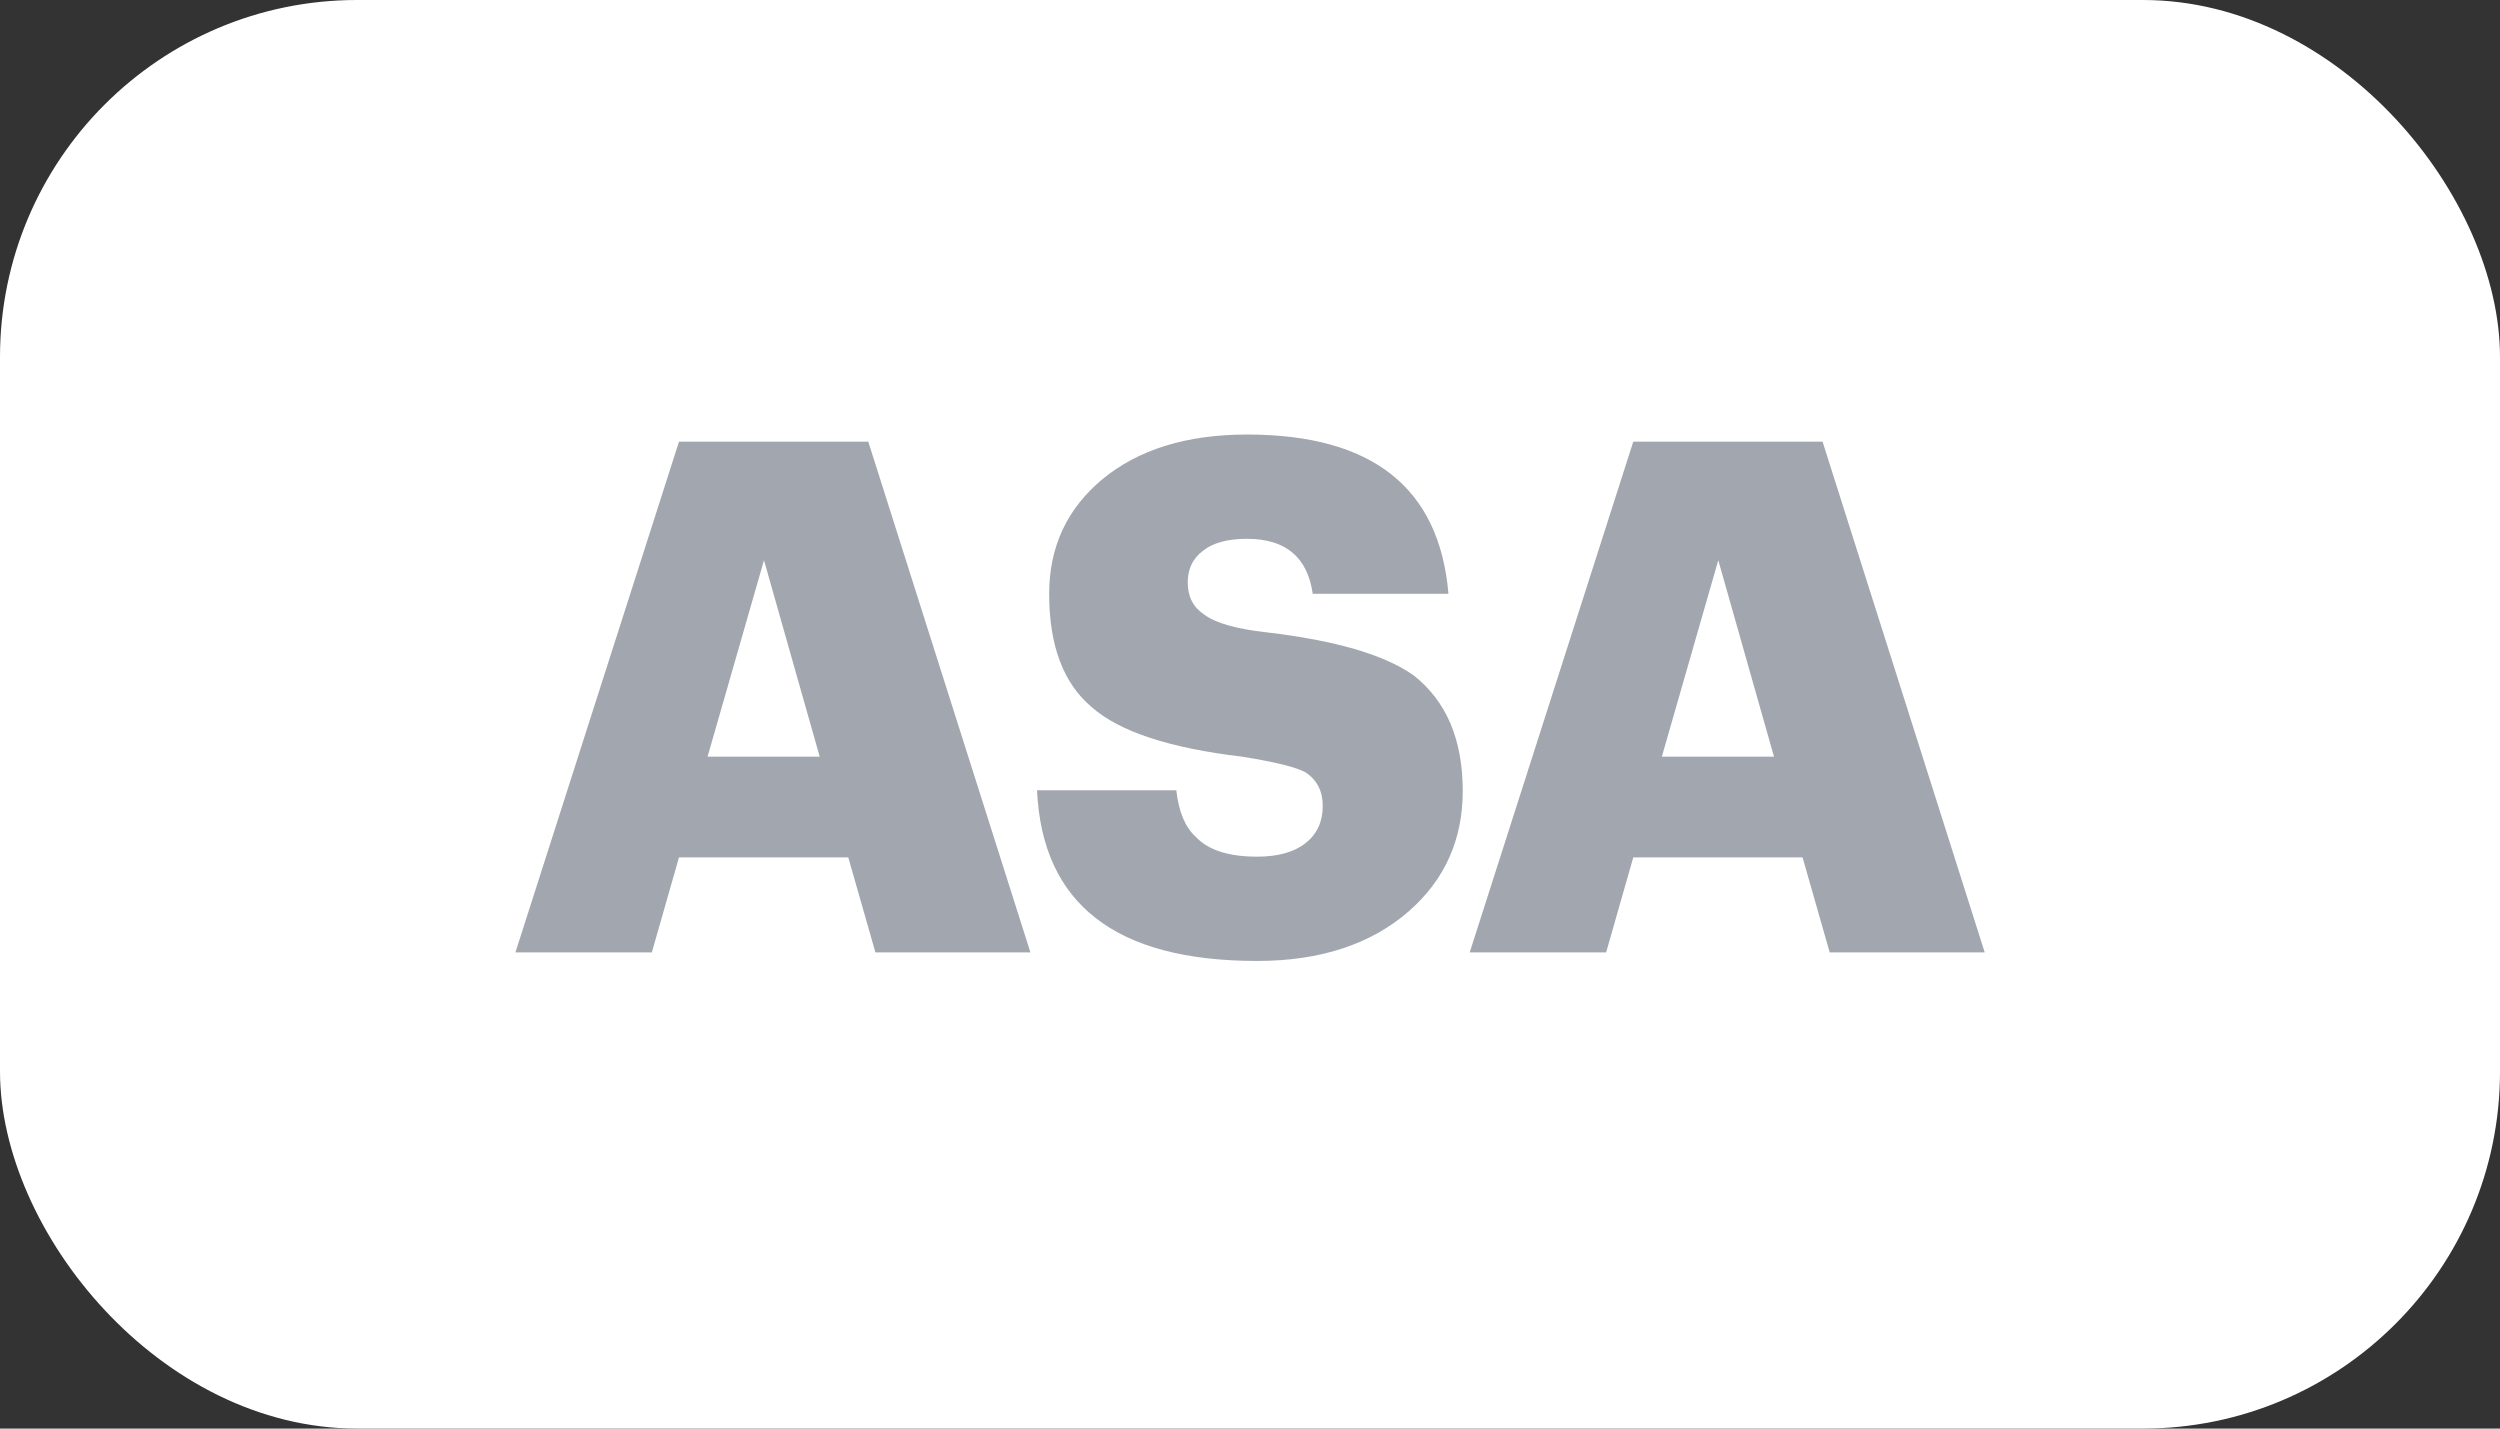
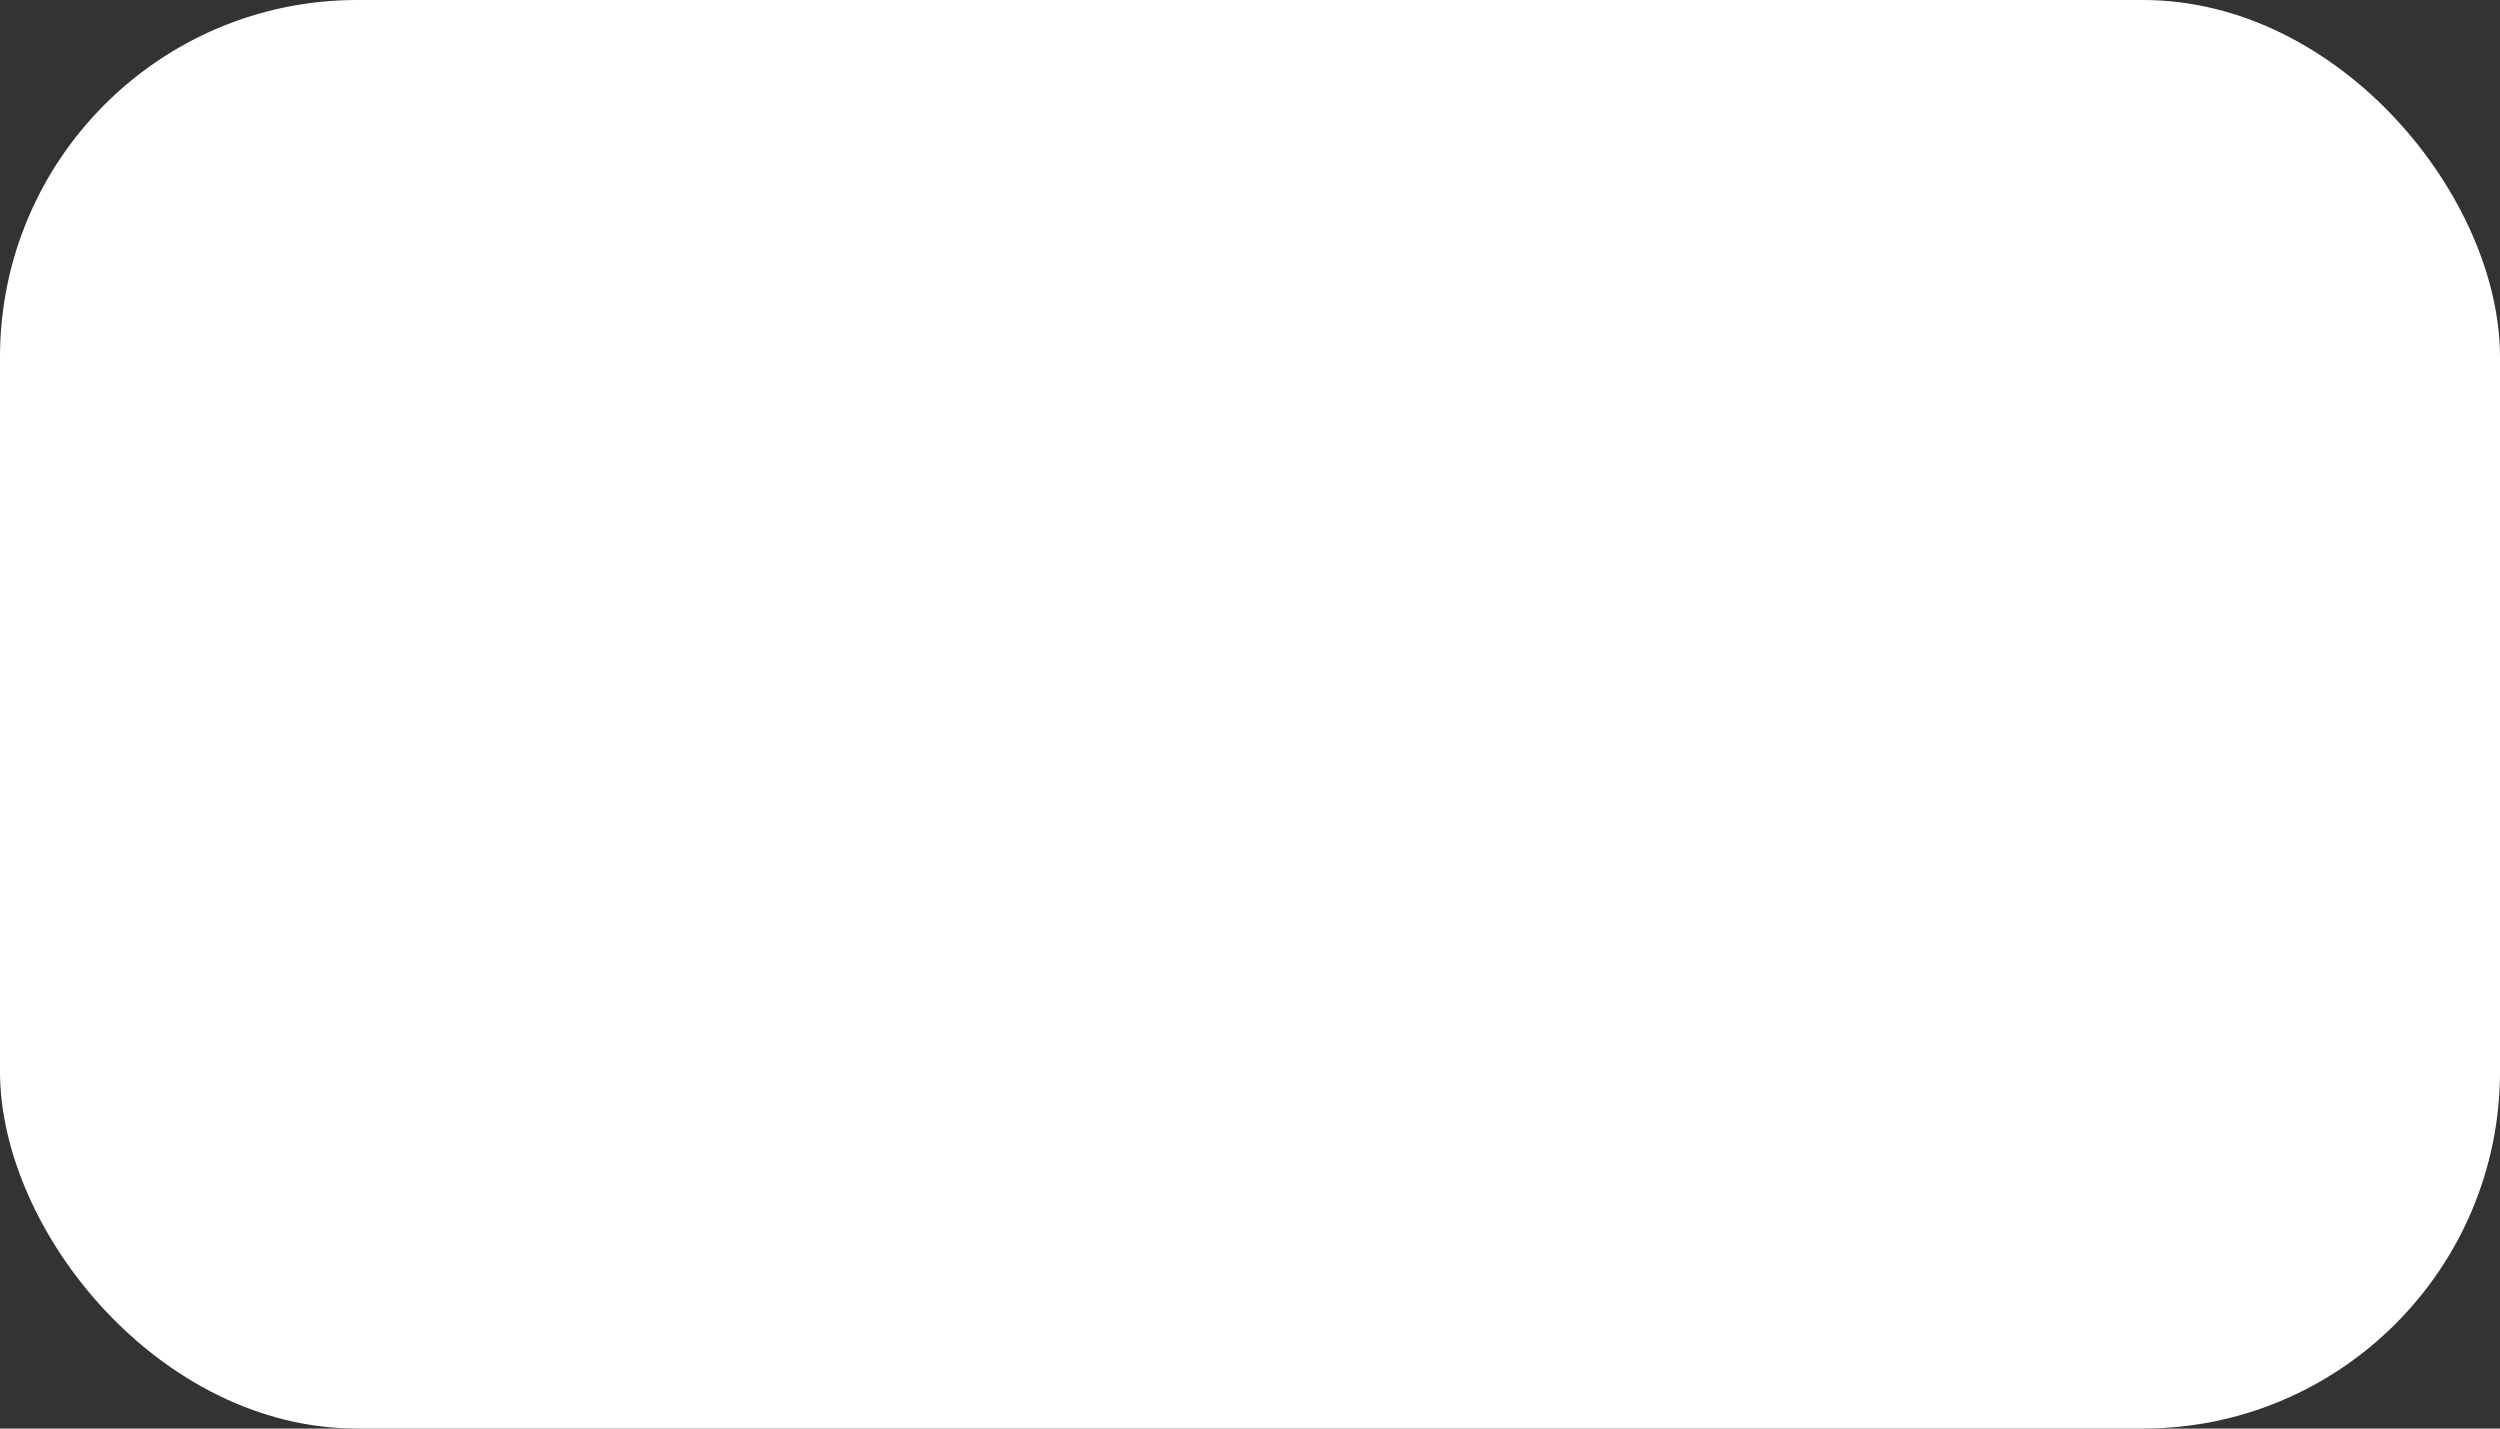
<svg xmlns="http://www.w3.org/2000/svg" width="42" height="24" viewBox="0 0 42 24" fill="none">
  <rect x="0" y="0" width="42" height="24" fill="#333333" stroke="none" />
  <rect width="42" height="24" rx="6" fill="white" />
-   <path d="M11.407 7.42H14.587L17.311 16H14.707L14.251 14.404H11.407L10.951 16H8.659L11.407 7.42ZM11.887 12.712H13.771L12.835 9.412L11.887 12.712ZM21.118 16.144C18.742 16.144 17.51 15.188 17.422 13.276H19.762C19.802 13.636 19.91 13.896 20.086 14.056C20.294 14.28 20.638 14.392 21.118 14.392C21.47 14.392 21.742 14.316 21.934 14.164C22.126 14.012 22.222 13.804 22.222 13.54C22.222 13.292 22.126 13.104 21.934 12.976C21.774 12.888 21.418 12.8 20.866 12.712C19.65 12.568 18.81 12.292 18.346 11.884C17.866 11.484 17.626 10.848 17.626 9.976C17.626 9.192 17.922 8.552 18.514 8.056C19.122 7.552 19.934 7.3 20.95 7.3C23.054 7.3 24.182 8.192 24.334 9.976H22.054C21.966 9.36 21.598 9.052 20.95 9.052C20.622 9.052 20.374 9.12 20.206 9.256C20.038 9.384 19.954 9.56 19.954 9.784C19.954 10.024 20.046 10.204 20.23 10.324C20.422 10.468 20.774 10.568 21.286 10.624C22.438 10.76 23.258 11 23.746 11.344C24.298 11.776 24.574 12.424 24.574 13.288C24.574 14.104 24.274 14.776 23.674 15.304C23.034 15.864 22.182 16.144 21.118 16.144ZM27.439 7.42H30.619L33.343 16H30.739L30.283 14.404H27.439L26.983 16H24.691L27.439 7.42ZM27.919 12.712H29.803L28.867 9.412L27.919 12.712Z" fill="#A2A6AE" />
</svg>